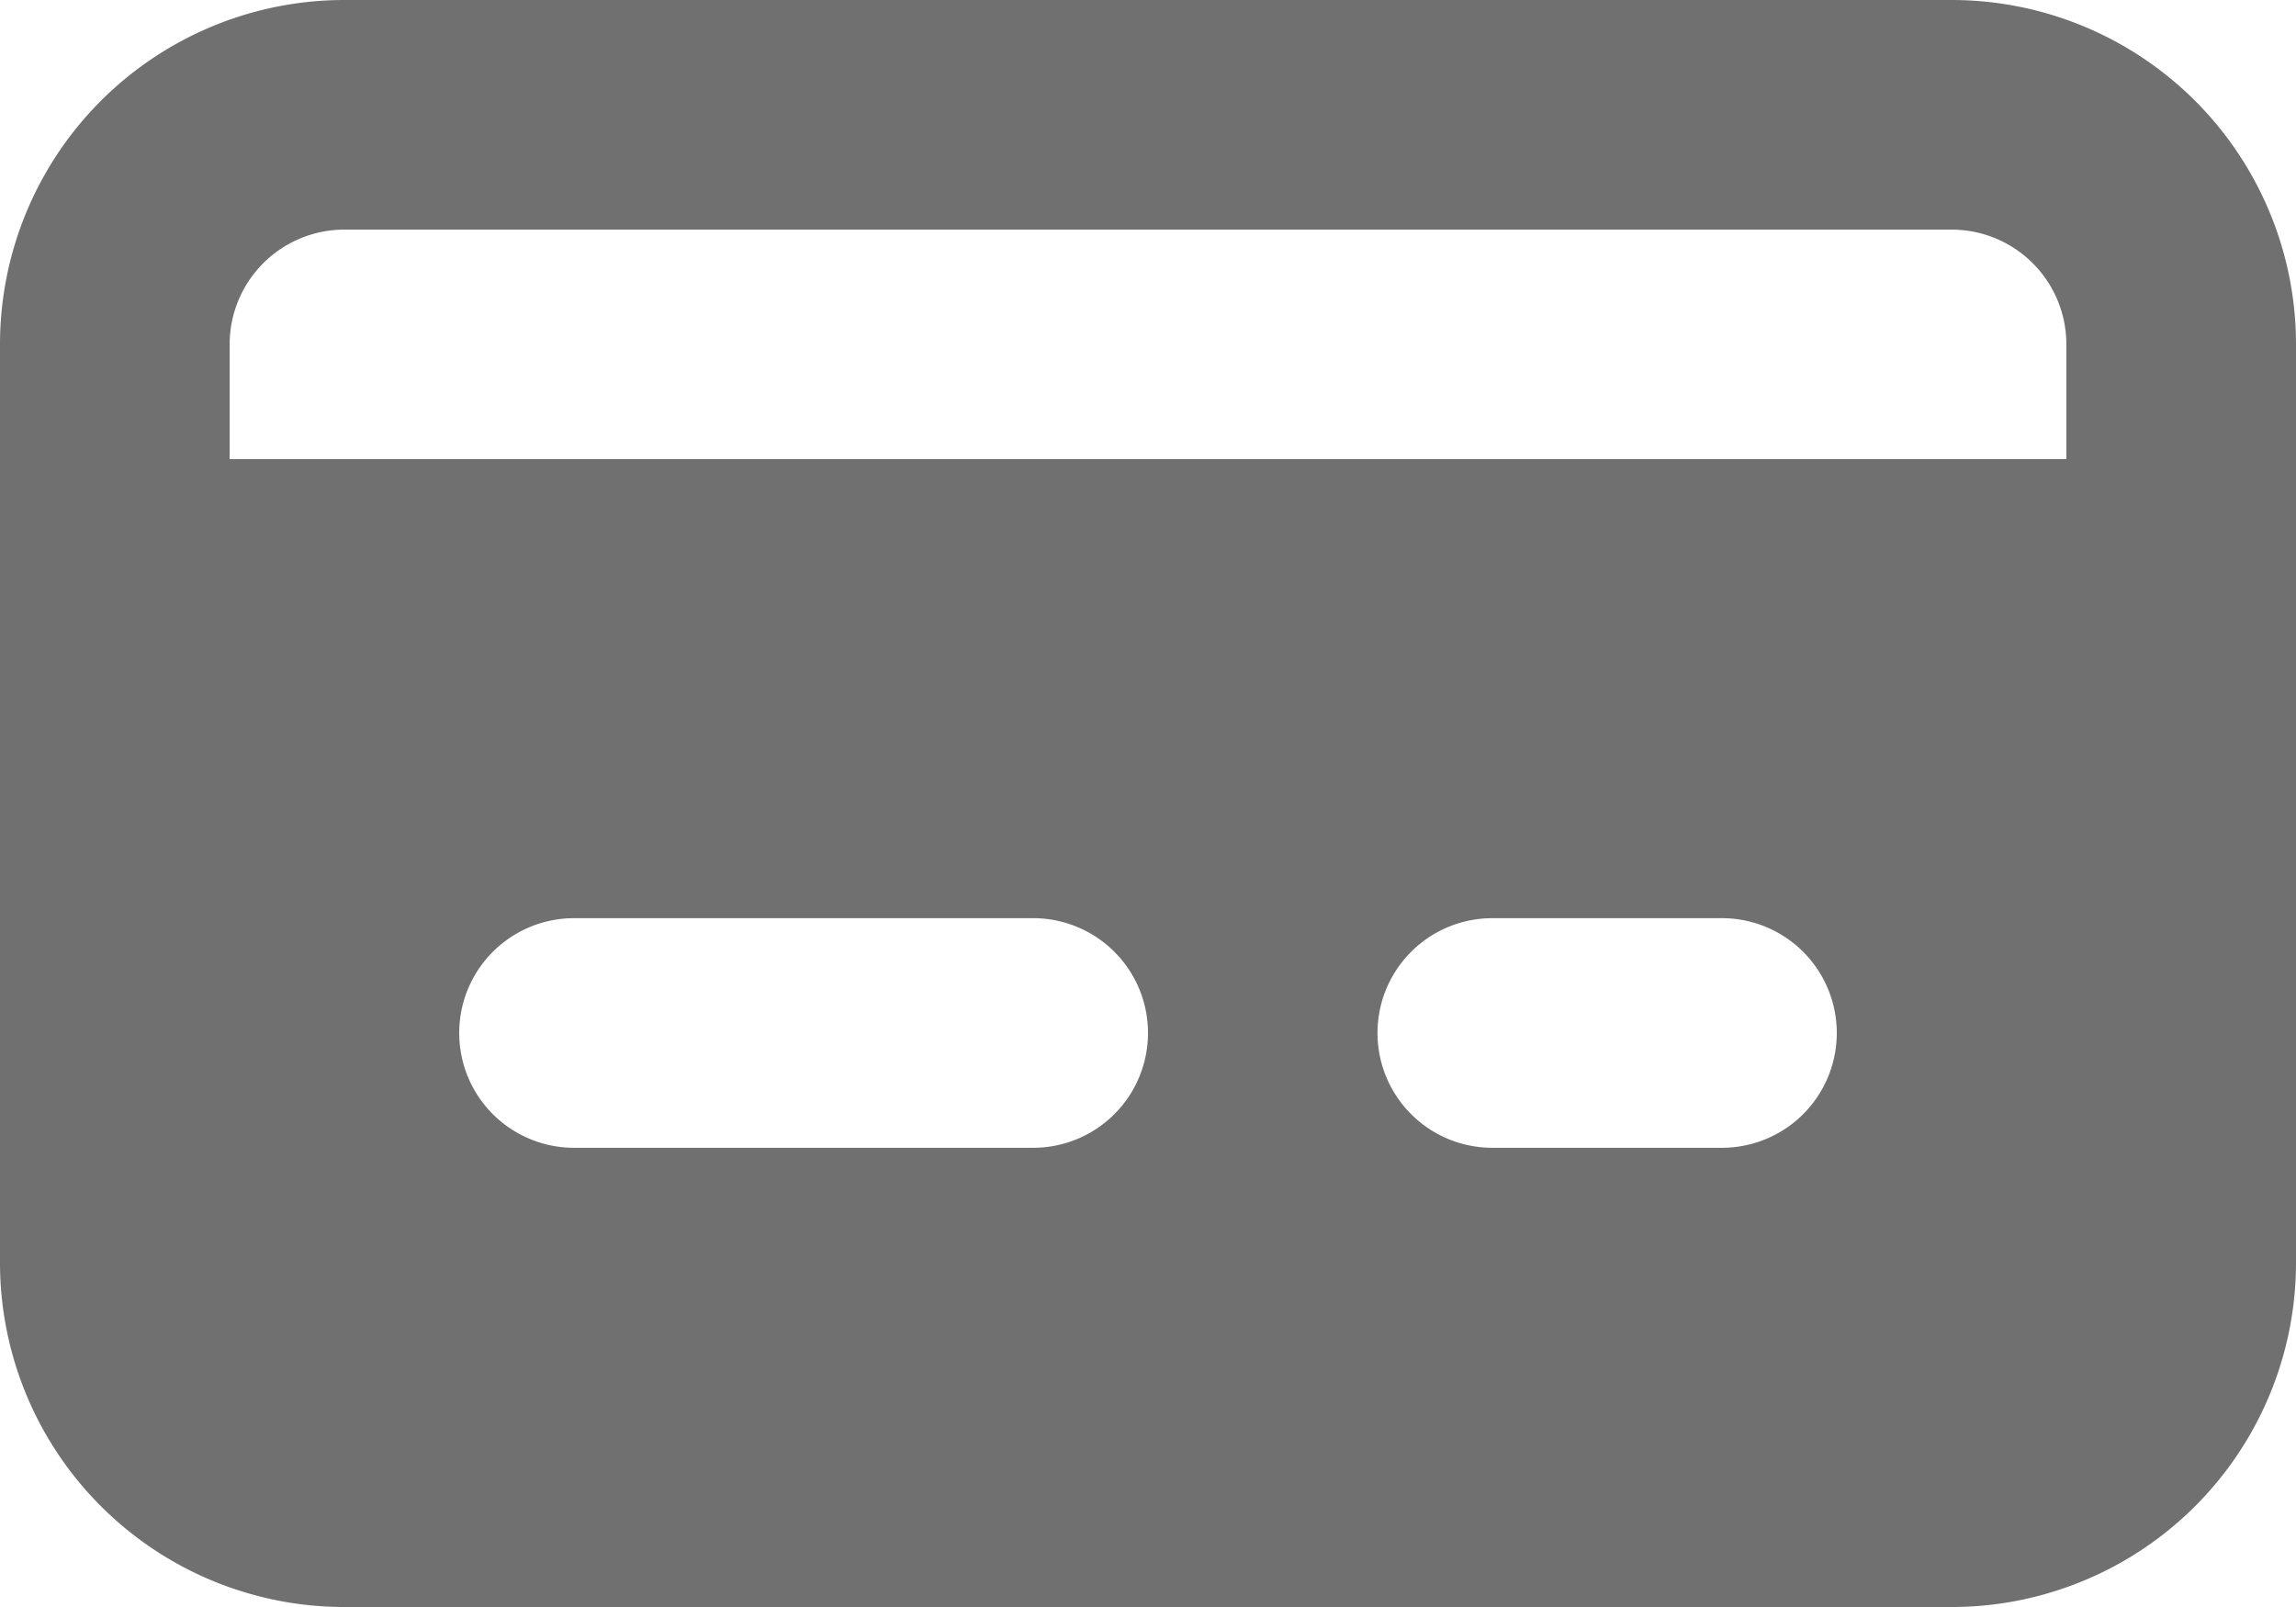
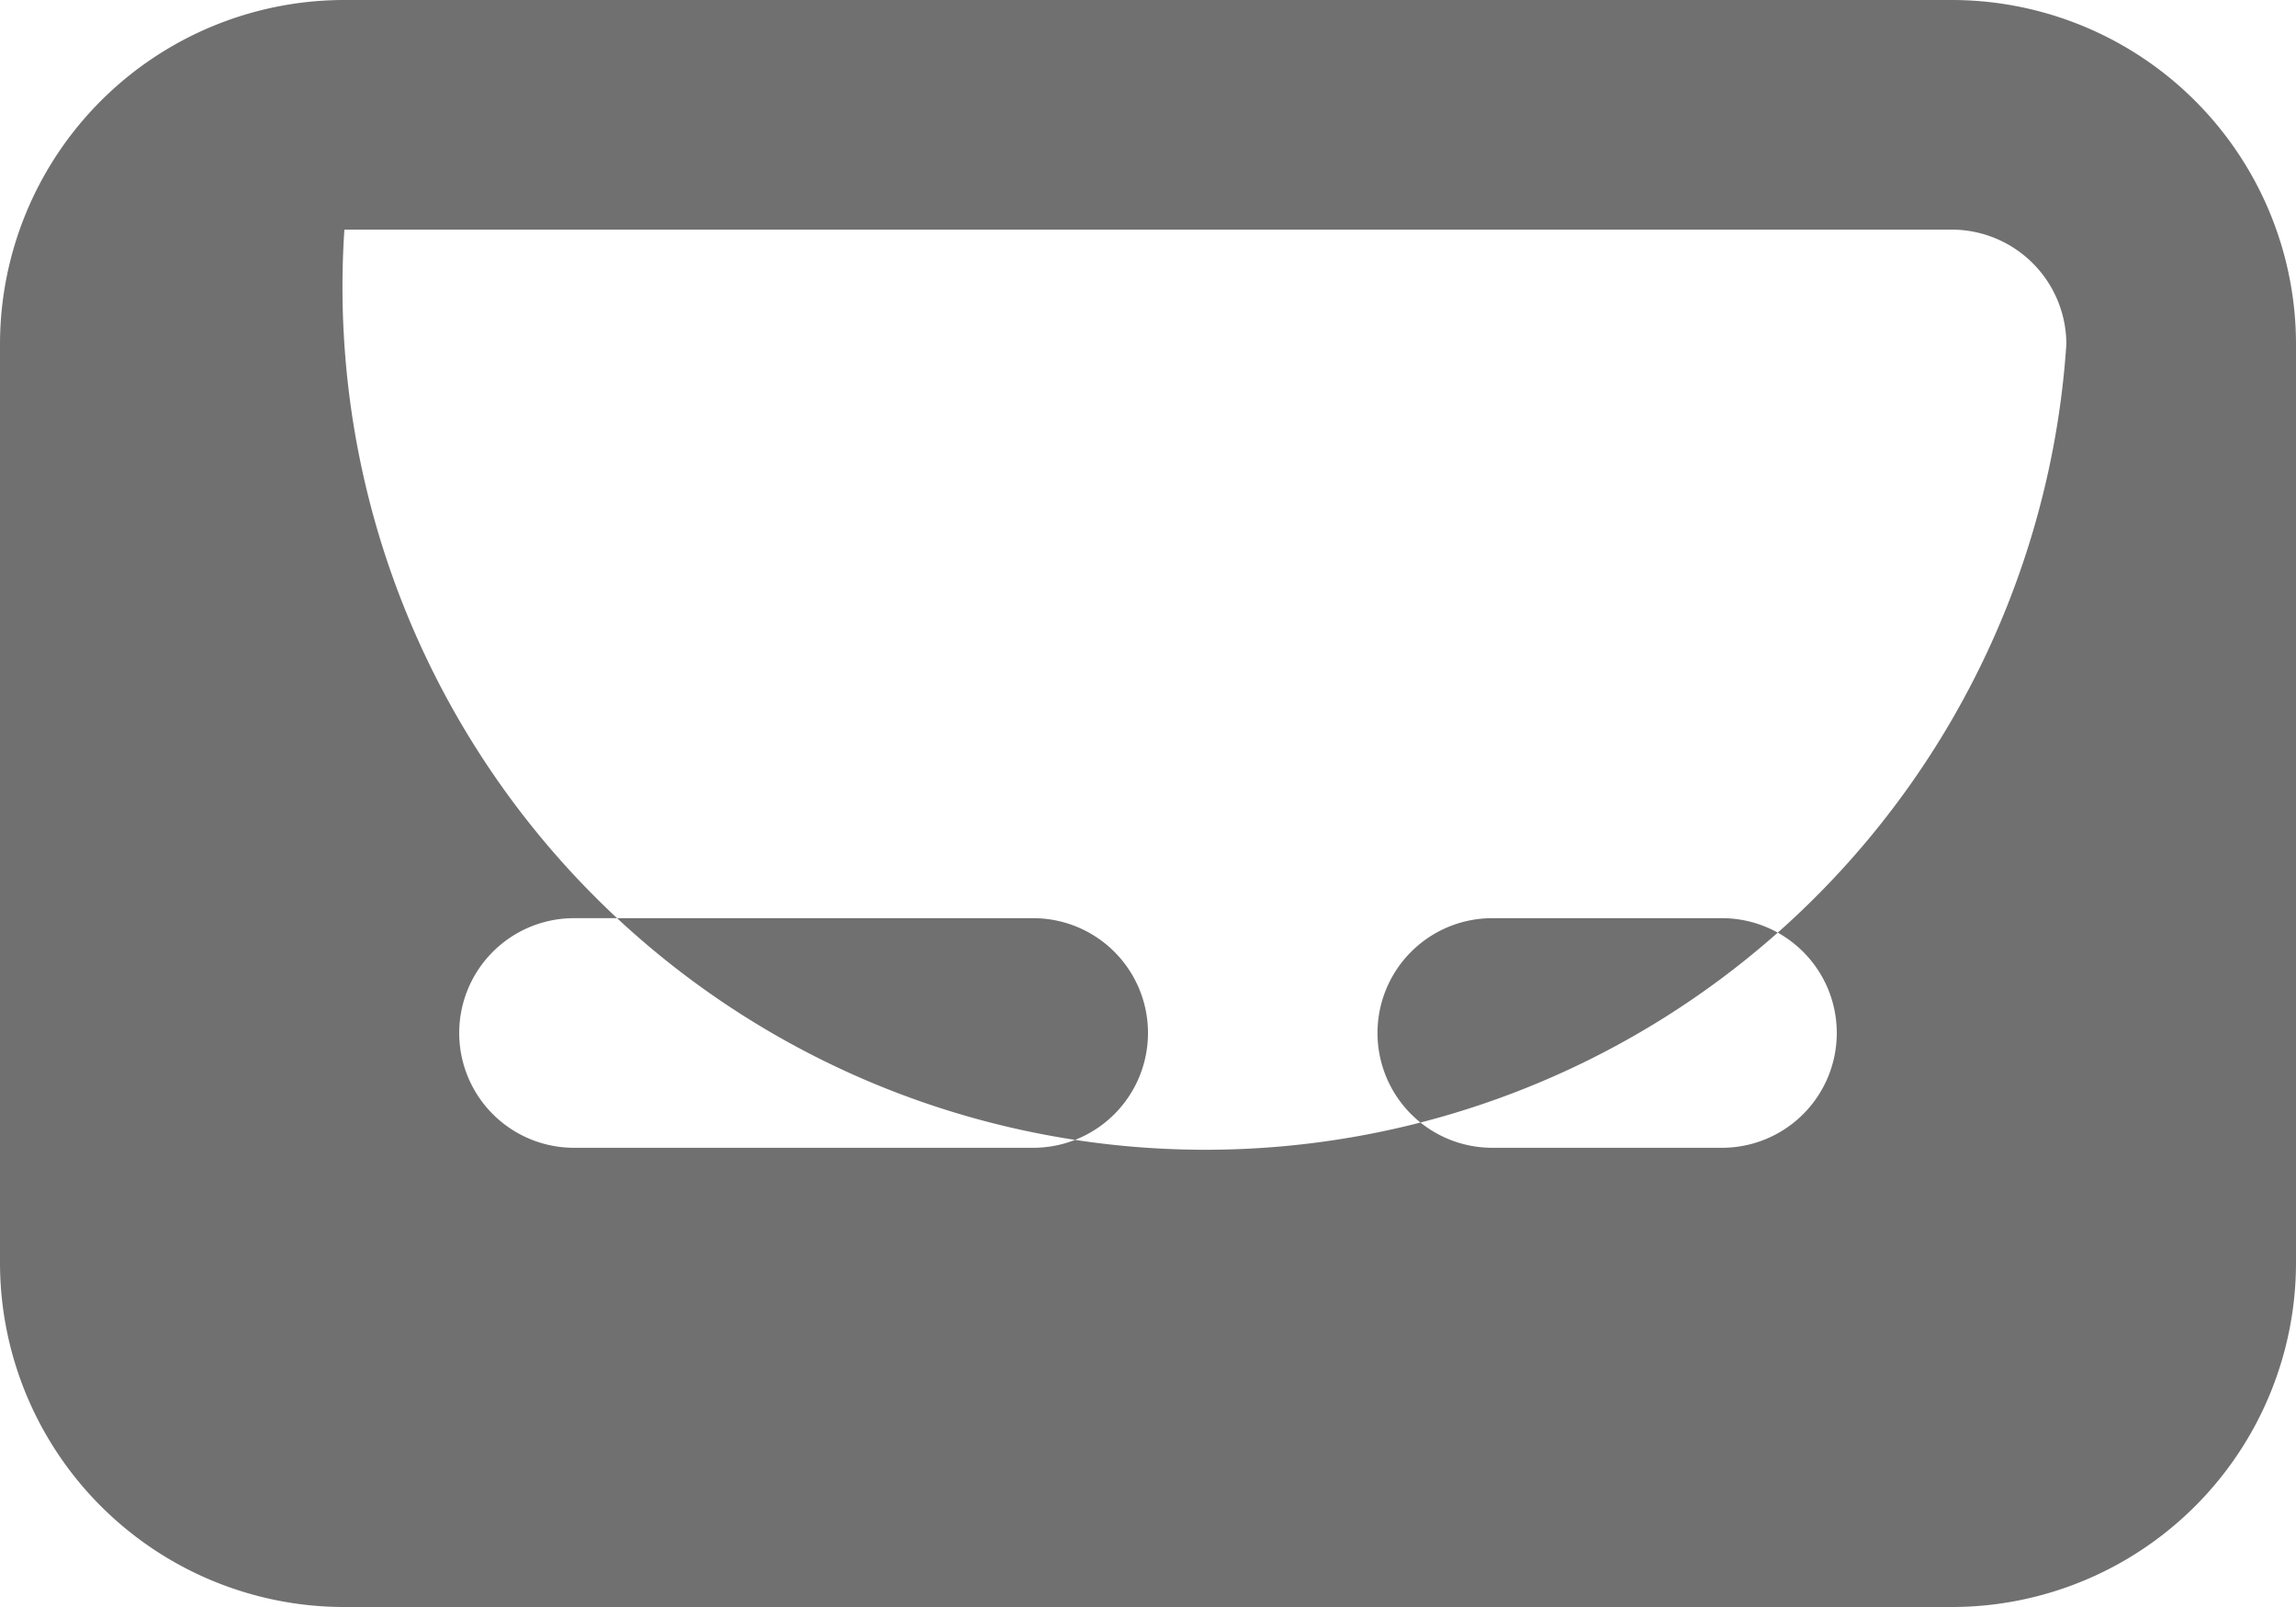
<svg xmlns="http://www.w3.org/2000/svg" width="16.667" height="11.667" viewBox="0 0 16.667 11.667">
  <g id="credit-card" transform="translate(-1.667 -4.167)">
-     <path id="Path_240" data-name="Path 240" d="M16.167,5H4.5A2.5,2.5,0,0,0,2,7.5v6.667a2.5,2.5,0,0,0,2.5,2.5H16.167a2.5,2.5,0,0,0,2.5-2.5V7.5A2.5,2.5,0,0,0,16.167,5ZM9.5,13.333H6.167a.833.833,0,0,1,0-1.667H9.5a.833.833,0,1,1,0,1.667Zm5,0H12.833a.833.833,0,1,1,0-1.667H14.5a.833.833,0,1,1,0,1.667Zm2.5-5H3.667V7.5A.833.833,0,0,1,4.5,6.667H16.167A.833.833,0,0,1,17,7.5Z" transform="translate(-0.333 -0.833)" fill="#707070" />
+     <path id="Path_240" data-name="Path 240" d="M16.167,5H4.5A2.5,2.5,0,0,0,2,7.5v6.667a2.5,2.5,0,0,0,2.5,2.5H16.167a2.5,2.5,0,0,0,2.5-2.5V7.5A2.5,2.5,0,0,0,16.167,5ZM9.5,13.333H6.167a.833.833,0,0,1,0-1.667H9.5a.833.833,0,1,1,0,1.667Zm5,0H12.833a.833.833,0,1,1,0-1.667H14.5a.833.833,0,1,1,0,1.667Zm2.5-5V7.5A.833.833,0,0,1,4.5,6.667H16.167A.833.833,0,0,1,17,7.5Z" transform="translate(-0.333 -0.833)" fill="#707070" />
  </g>
</svg>